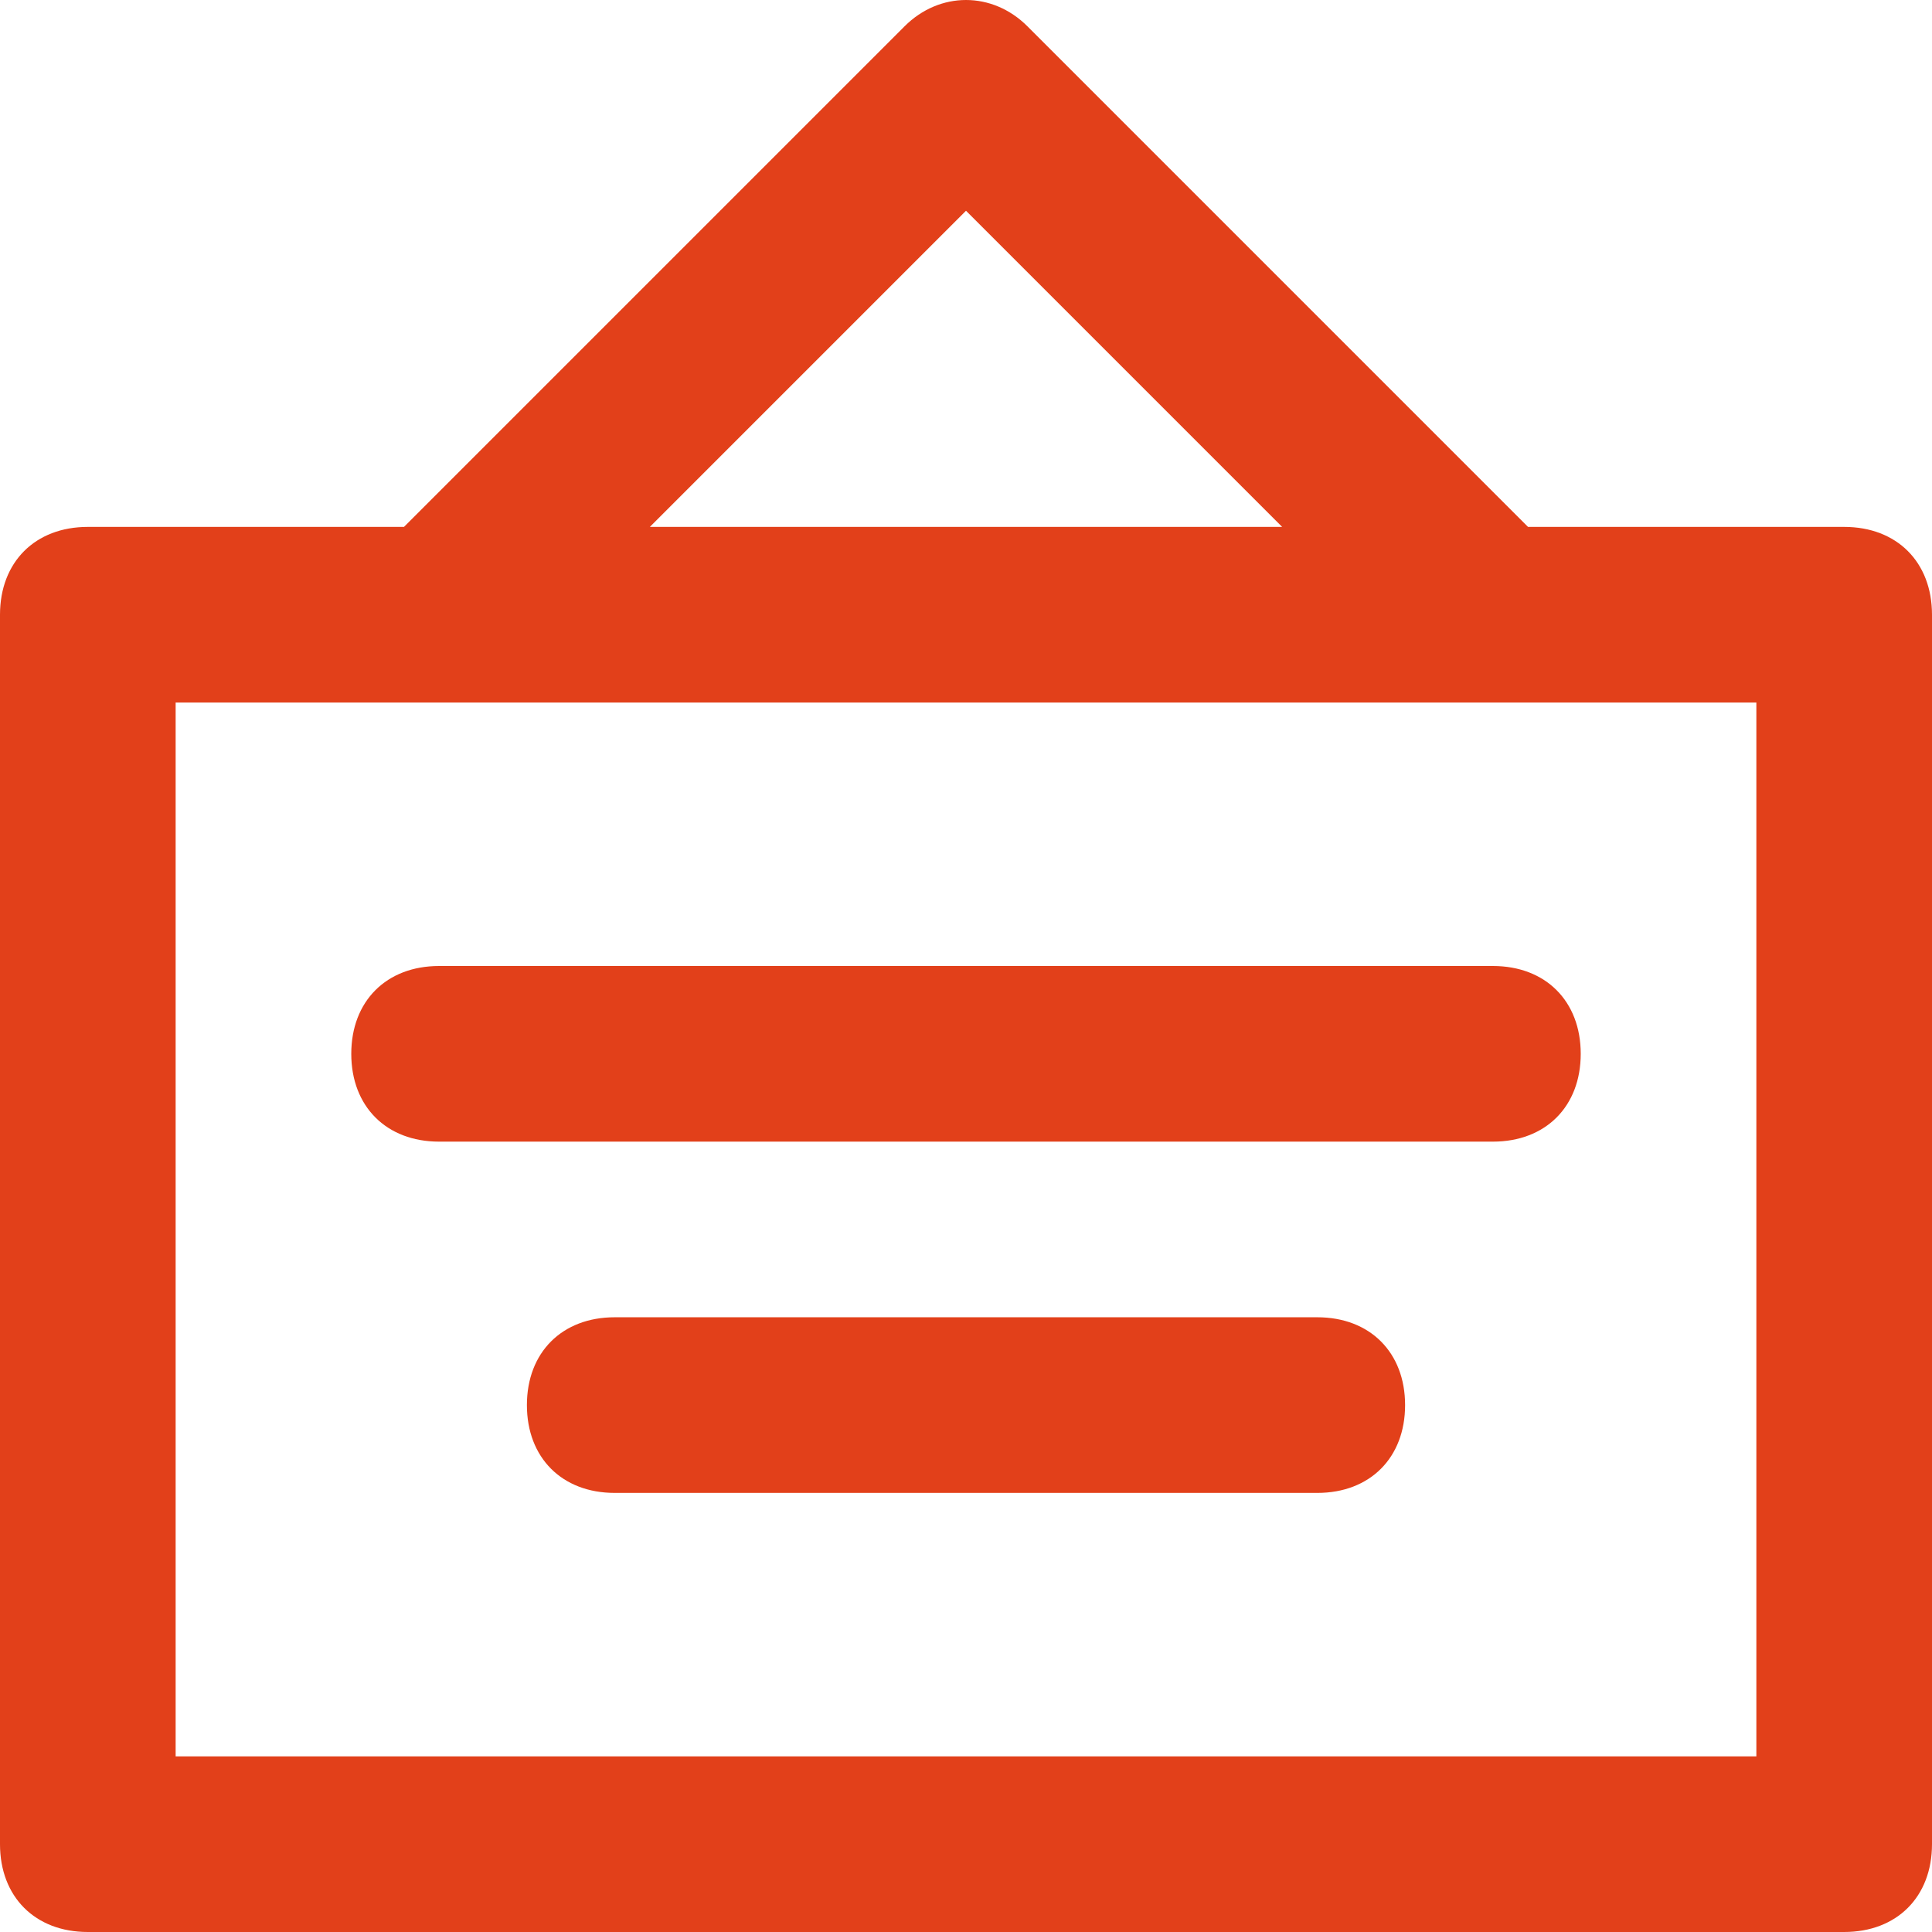
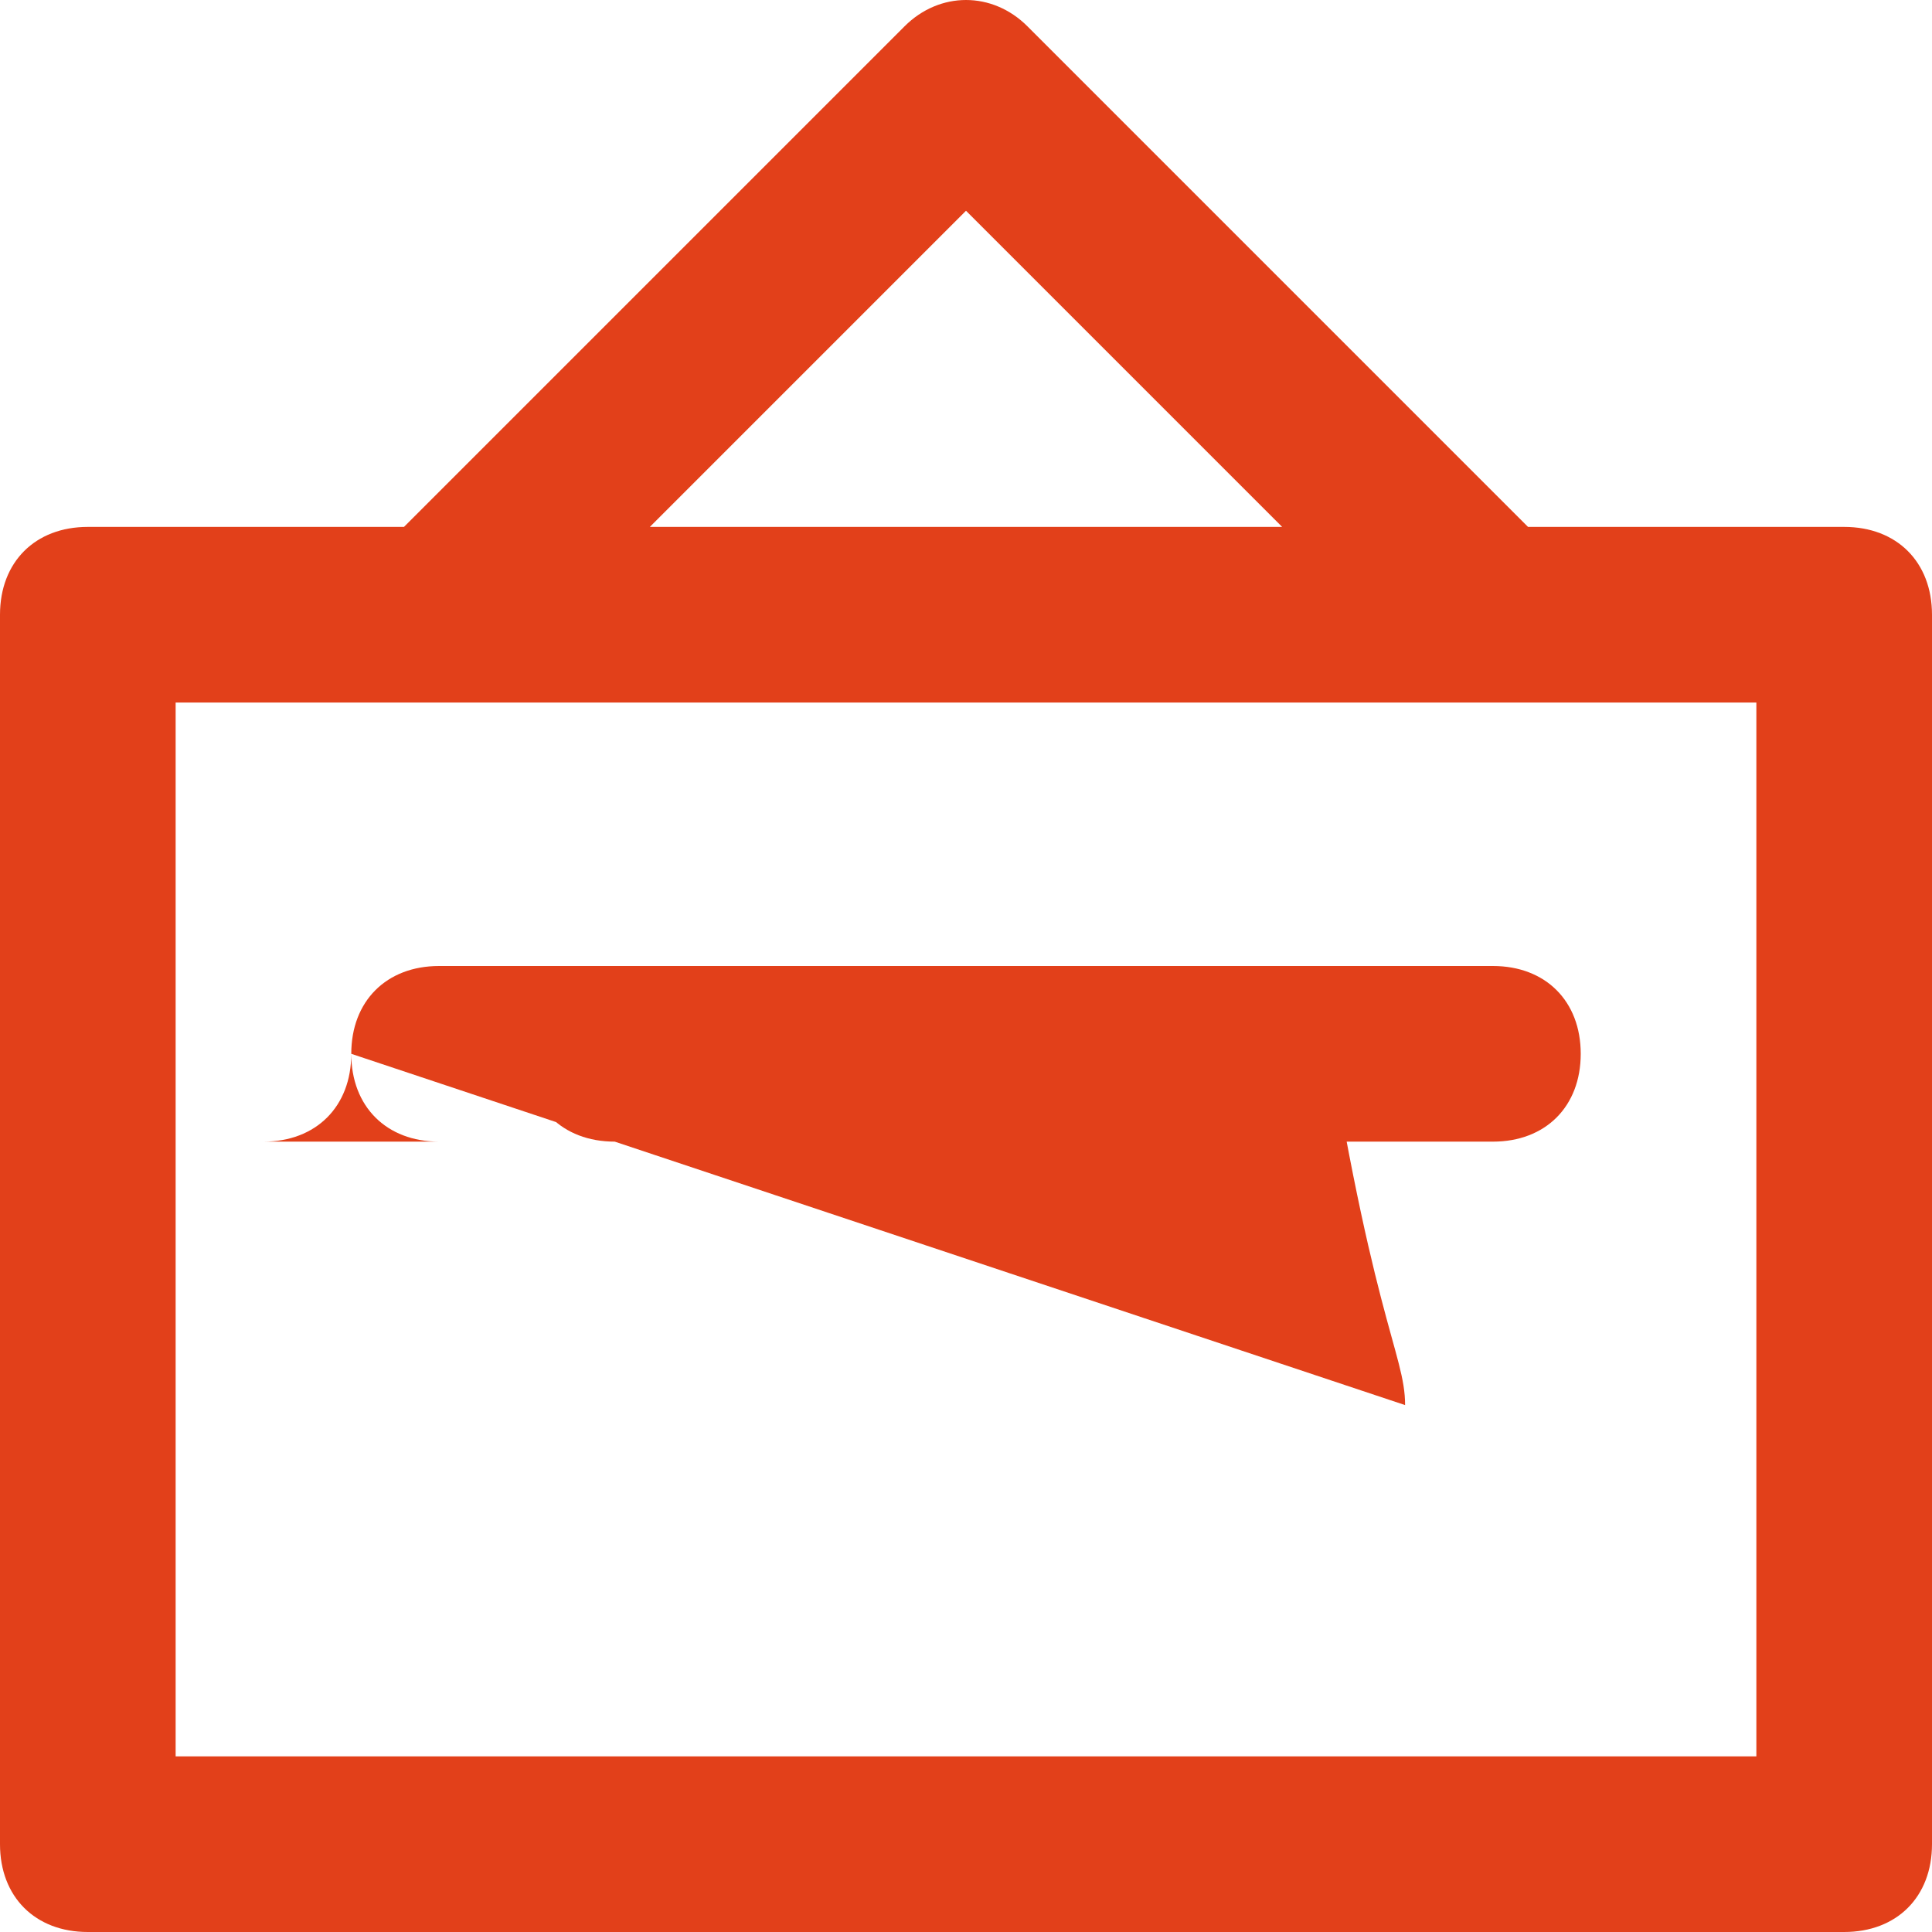
<svg xmlns="http://www.w3.org/2000/svg" version="1.1" id="symbol_your_shop" x="0px" y="0px" viewBox="0 0 22 22" style="enable-background:new 0 0 22 22;" xml:space="preserve">
  <style type="text/css">
	.st0{fill:#E2401A;}
</style>
-   <path id="store-sign-svgrepo-com" class="st0" d="M21,6h-3.6l-5.7-5.7c-0.4-0.4-1-0.4-1.4,0L4.6,6H1C0.4,6,0,6.4,0,7v14  c0,0.6,0.4,1,1,1h20c0.6,0,1-0.4,1-1V7C22,6.4,21.6,6,21,6z M11,2.4L14.6,6H7.4L11,2.4z M20,20H2V8h18V20z M4,12c0-0.6,0.4-1,1-1h12  c0.6,0,1,0.4,1,1s-0.4,1-1,1H5C4.4,13,4,12.6,4,12z M16,16c0,0.6-0.4,1-1,1H7c-0.6,0-1-0.4-1-1s0.4-1,1-1h8C15.6,15,16,15.4,16,16z" />
+   <path id="store-sign-svgrepo-com" class="st0" d="M21,6h-3.6l-5.7-5.7c-0.4-0.4-1-0.4-1.4,0L4.6,6H1C0.4,6,0,6.4,0,7v14  c0,0.6,0.4,1,1,1h20c0.6,0,1-0.4,1-1V7C22,6.4,21.6,6,21,6z M11,2.4L14.6,6H7.4L11,2.4z M20,20H2V8h18V20z M4,12c0-0.6,0.4-1,1-1h12  c0.6,0,1,0.4,1,1s-0.4,1-1,1H5C4.4,13,4,12.6,4,12z c0,0.6-0.4,1-1,1H7c-0.6,0-1-0.4-1-1s0.4-1,1-1h8C15.6,15,16,15.4,16,16z" />
</svg>